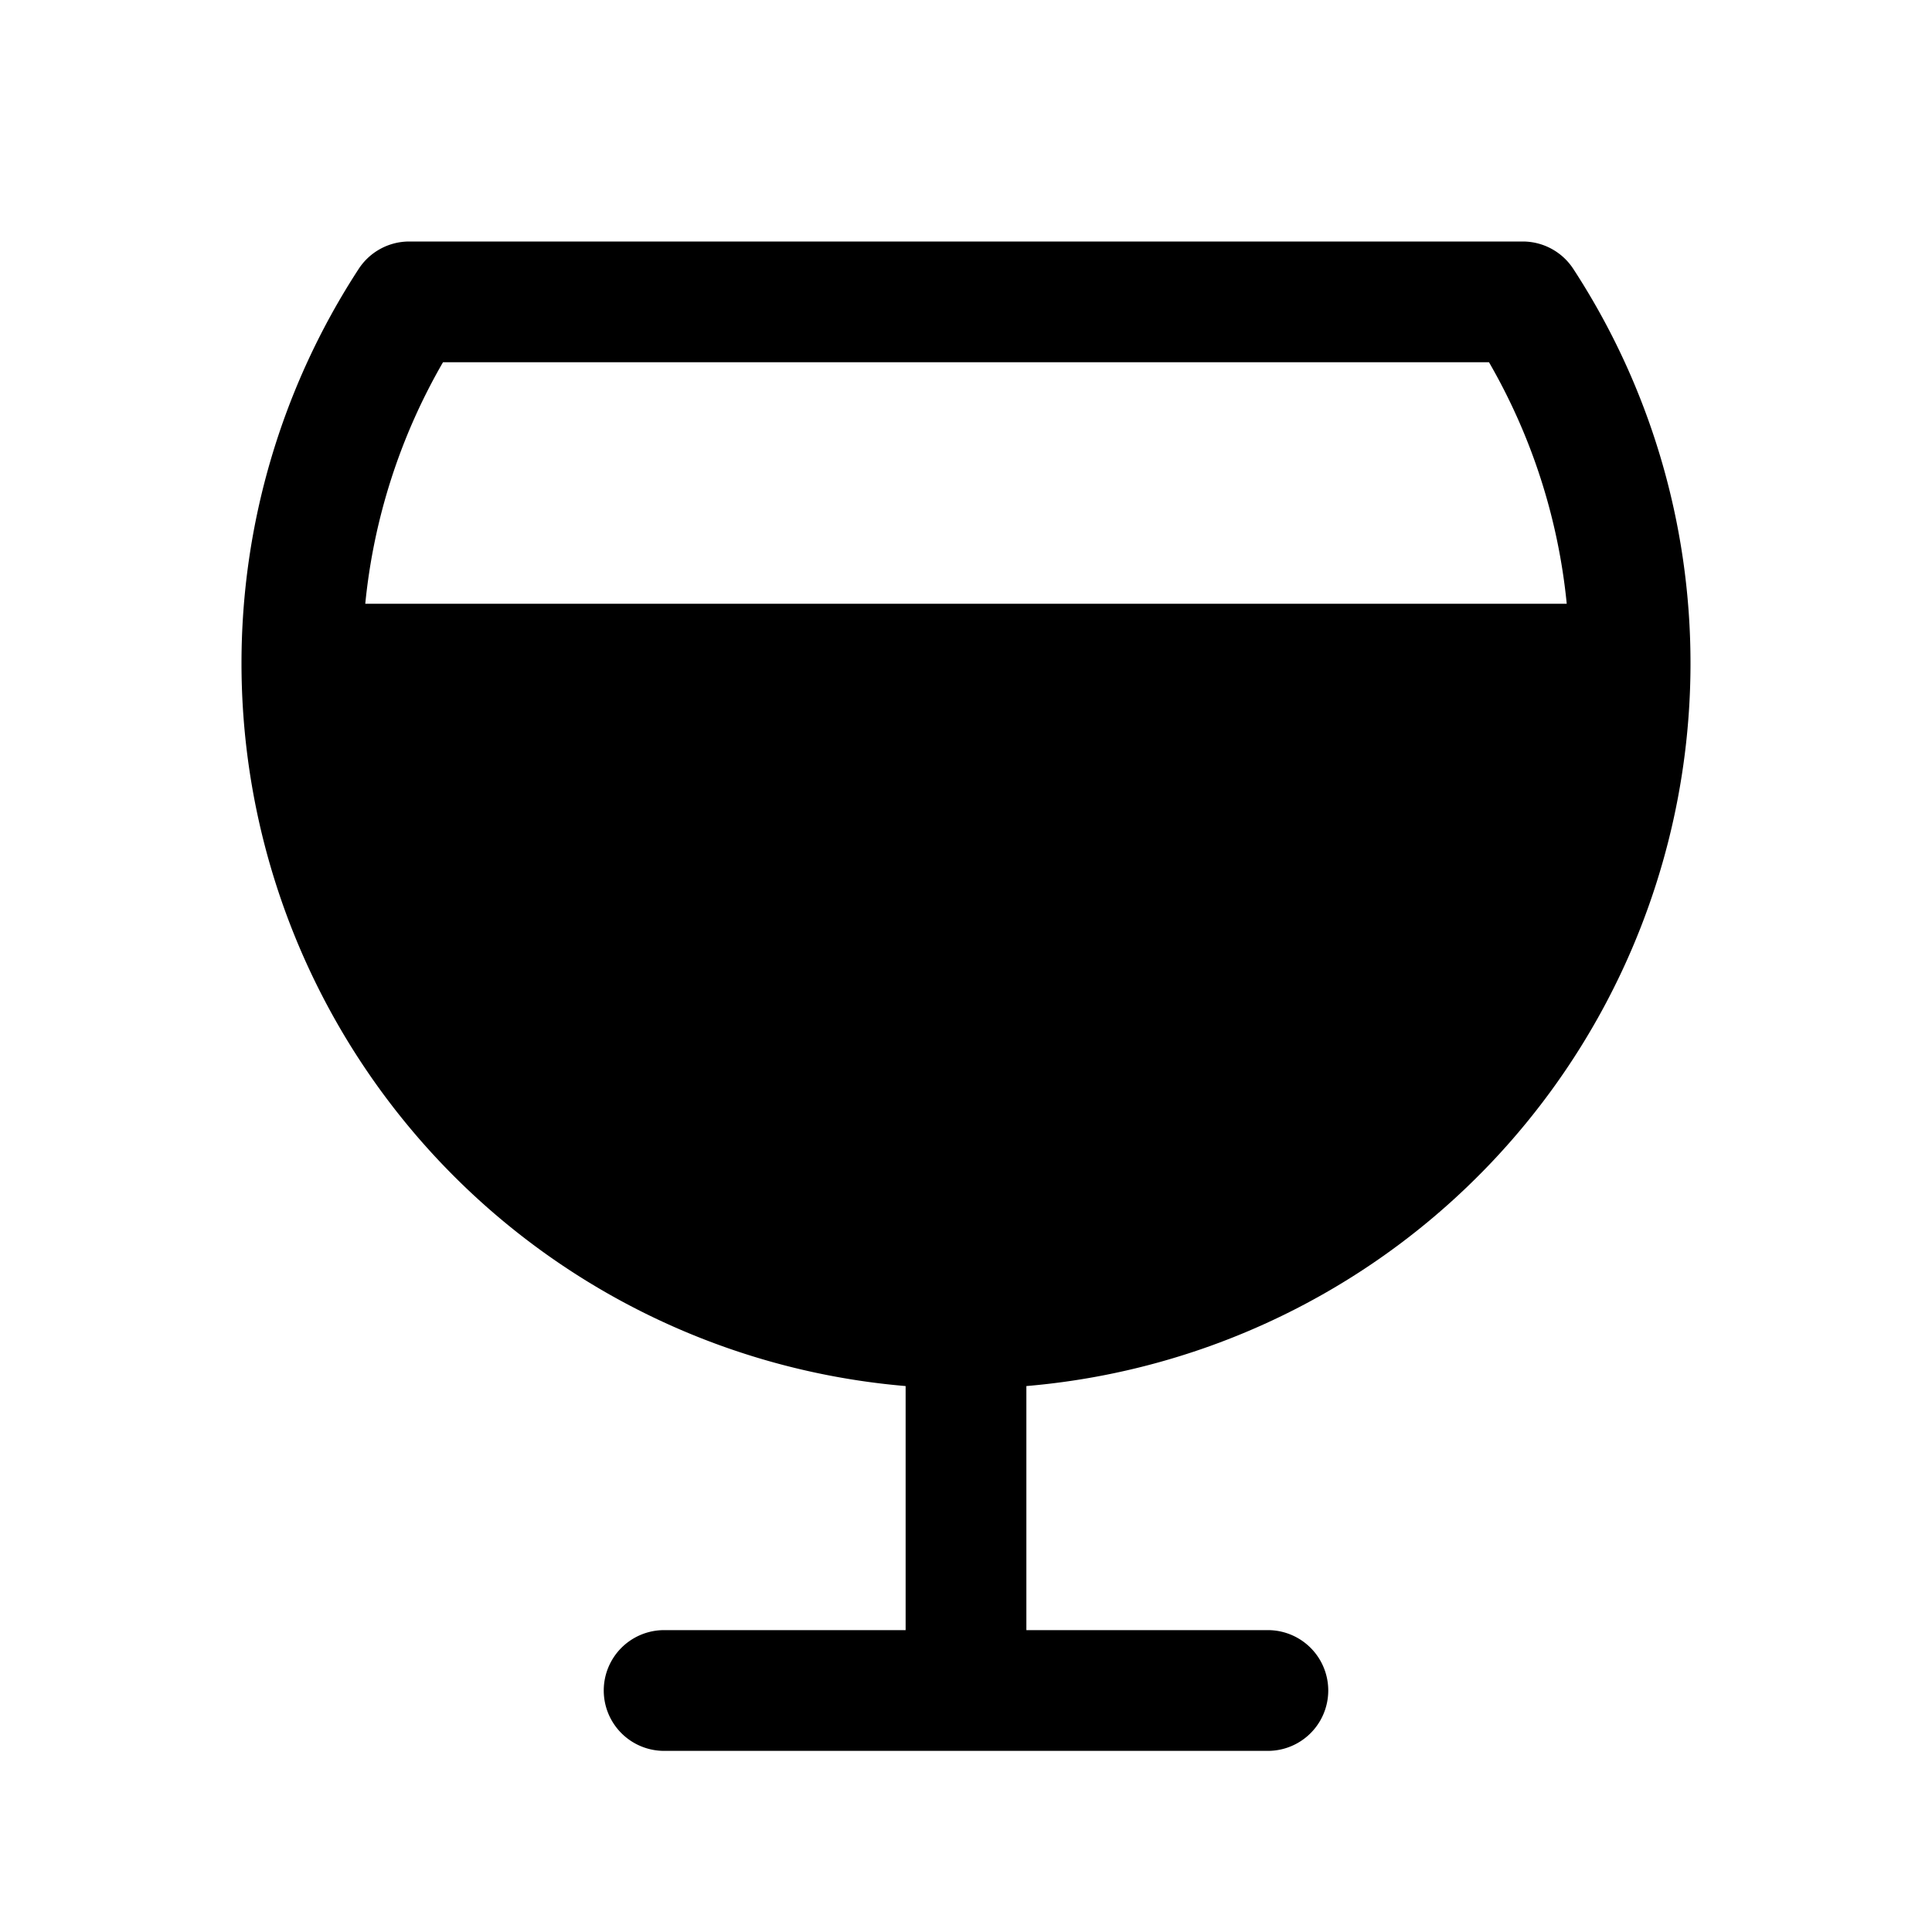
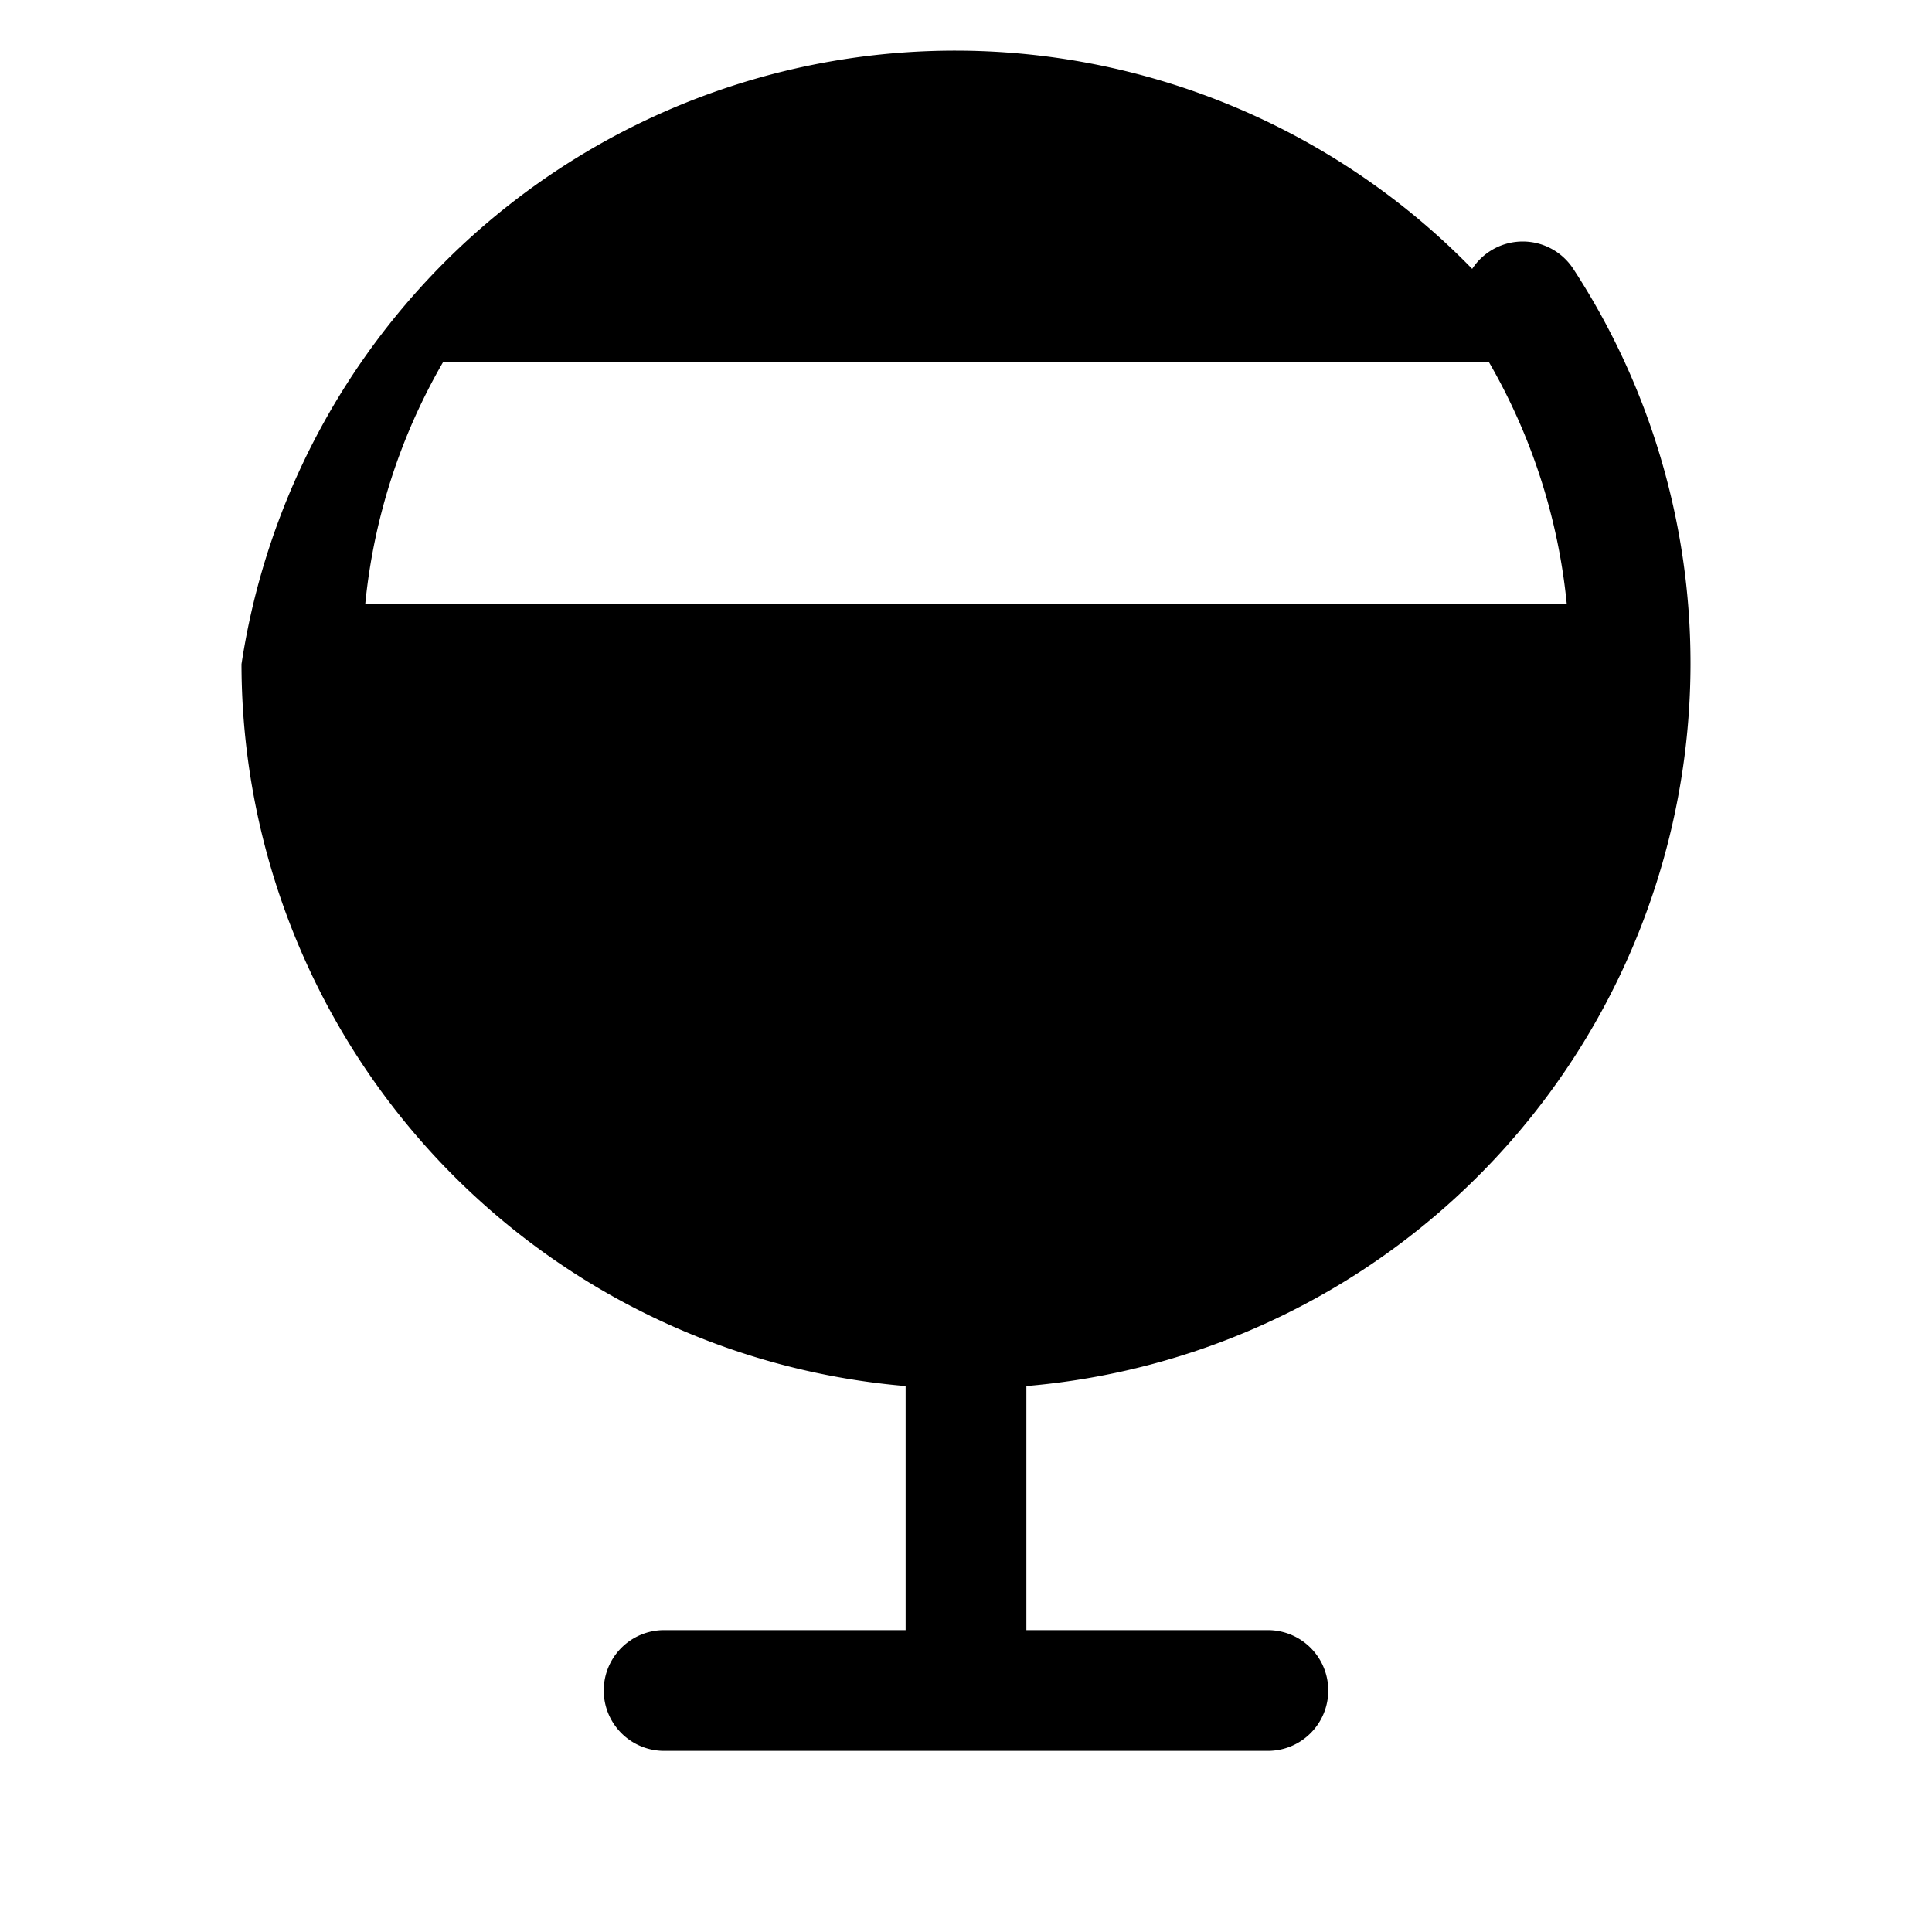
<svg xmlns="http://www.w3.org/2000/svg" viewBox="0 0 256 256" width="32" height="32">
  <defs>
    <style>
      @media (prefers-color-scheme: dark) {
        .brandy-icon { fill: #F97316; }
      }
      @media (prefers-color-scheme: light) {
        .brandy-icon { fill: #C2410C; }
      }
    </style>
  </defs>
-   <path class="brandy-icon" d="M224,88h0a95.63,95.63,0,0,0-15.53-52.37,8,8,0,0,0-6.7-3.63H54.23a8,8,0,0,0-6.7,3.63A95.63,95.63,0,0,0,32,88h0a96.12,96.12,0,0,0,88,95.66V216H88a8,8,0,0,0,0,16h80a8,8,0,0,0,0-16H136V183.66A96.12,96.12,0,0,0,224,88ZM58.7,48H197.3a79.52,79.52,0,0,1,10.3,32H48.4A79.52,79.52,0,0,1,58.7,48Z" />
+   <path class="brandy-icon" d="M224,88h0a95.63,95.63,0,0,0-15.53-52.37,8,8,0,0,0-6.7-3.63a8,8,0,0,0-6.7,3.63A95.63,95.63,0,0,0,32,88h0a96.12,96.12,0,0,0,88,95.66V216H88a8,8,0,0,0,0,16h80a8,8,0,0,0,0-16H136V183.66A96.12,96.12,0,0,0,224,88ZM58.7,48H197.3a79.52,79.52,0,0,1,10.3,32H48.4A79.52,79.52,0,0,1,58.7,48Z" />
</svg>